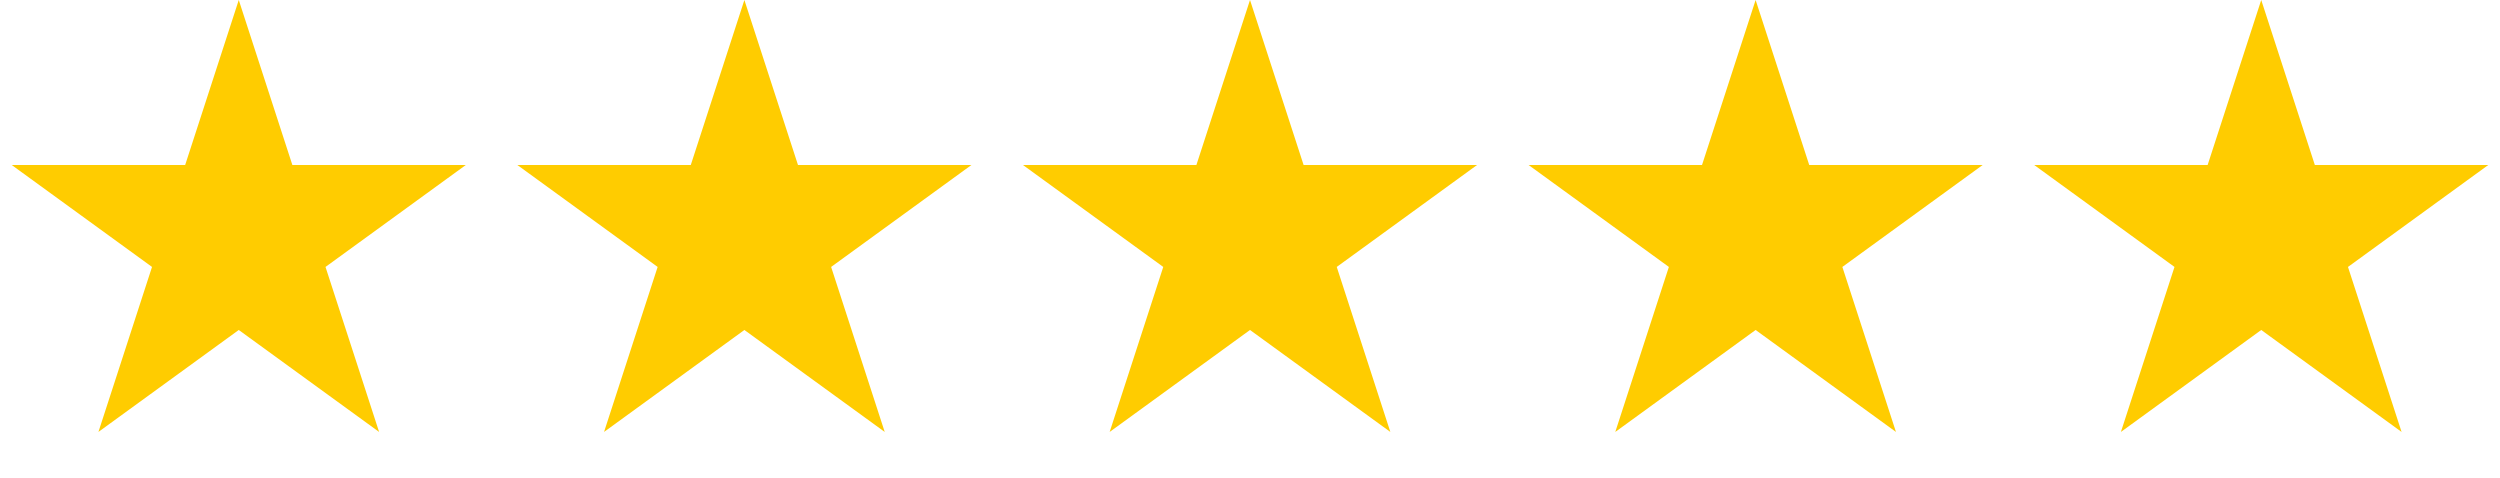
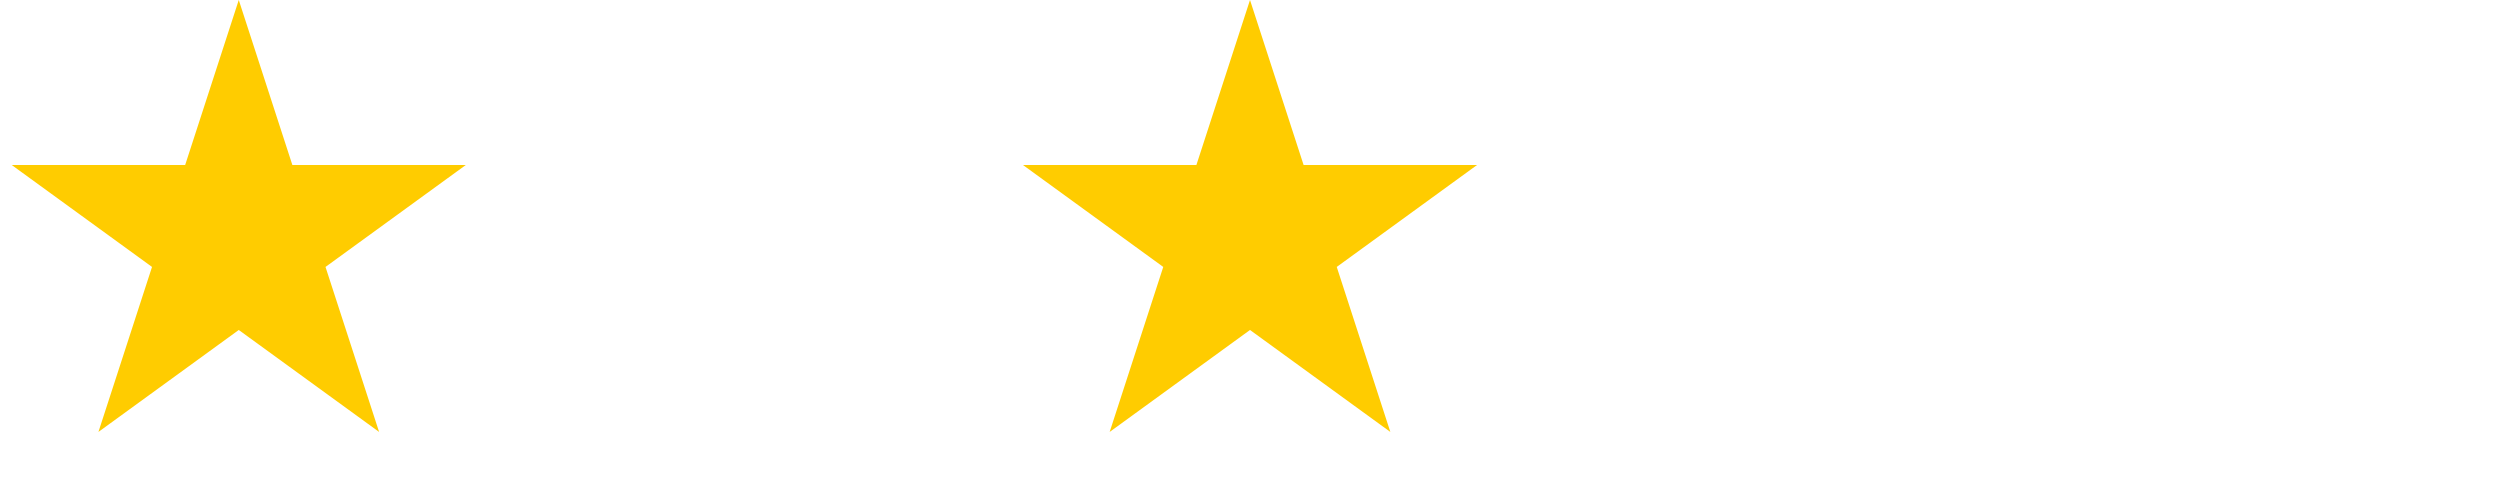
<svg xmlns="http://www.w3.org/2000/svg" width="89" height="17" viewBox="0 0 89 17" fill="none">
  <path d="M8.5 0L10.408 5.873L16.584 5.873L11.588 9.503L13.496 15.377L8.5 11.747L3.504 15.377L5.412 9.503L0.416 5.873L6.592 5.873L8.5 0Z" fill="#FFCC00" />
-   <path d="M26.5 0L28.408 5.873L34.584 5.873L29.588 9.503L31.496 15.377L26.5 11.747L21.504 15.377L23.412 9.503L18.416 5.873L24.592 5.873L26.5 0Z" fill="#FFCC00" />
-   <path d="M62.5 0L64.408 5.873L70.584 5.873L65.588 9.503L67.496 15.377L62.5 11.747L57.504 15.377L59.412 9.503L54.416 5.873L60.592 5.873L62.5 0Z" fill="#FFCC00" />
  <path d="M44.5 0L46.408 5.873L52.584 5.873L47.588 9.503L49.496 15.377L44.5 11.747L39.504 15.377L41.412 9.503L36.416 5.873L42.592 5.873L44.5 0Z" fill="#FFCC00" />
-   <path d="M80.5 0L82.408 5.873L88.584 5.873L83.588 9.503L85.496 15.377L80.5 11.747L75.504 15.377L77.412 9.503L72.416 5.873L78.592 5.873L80.5 0Z" fill="#FFCC00" />
</svg>